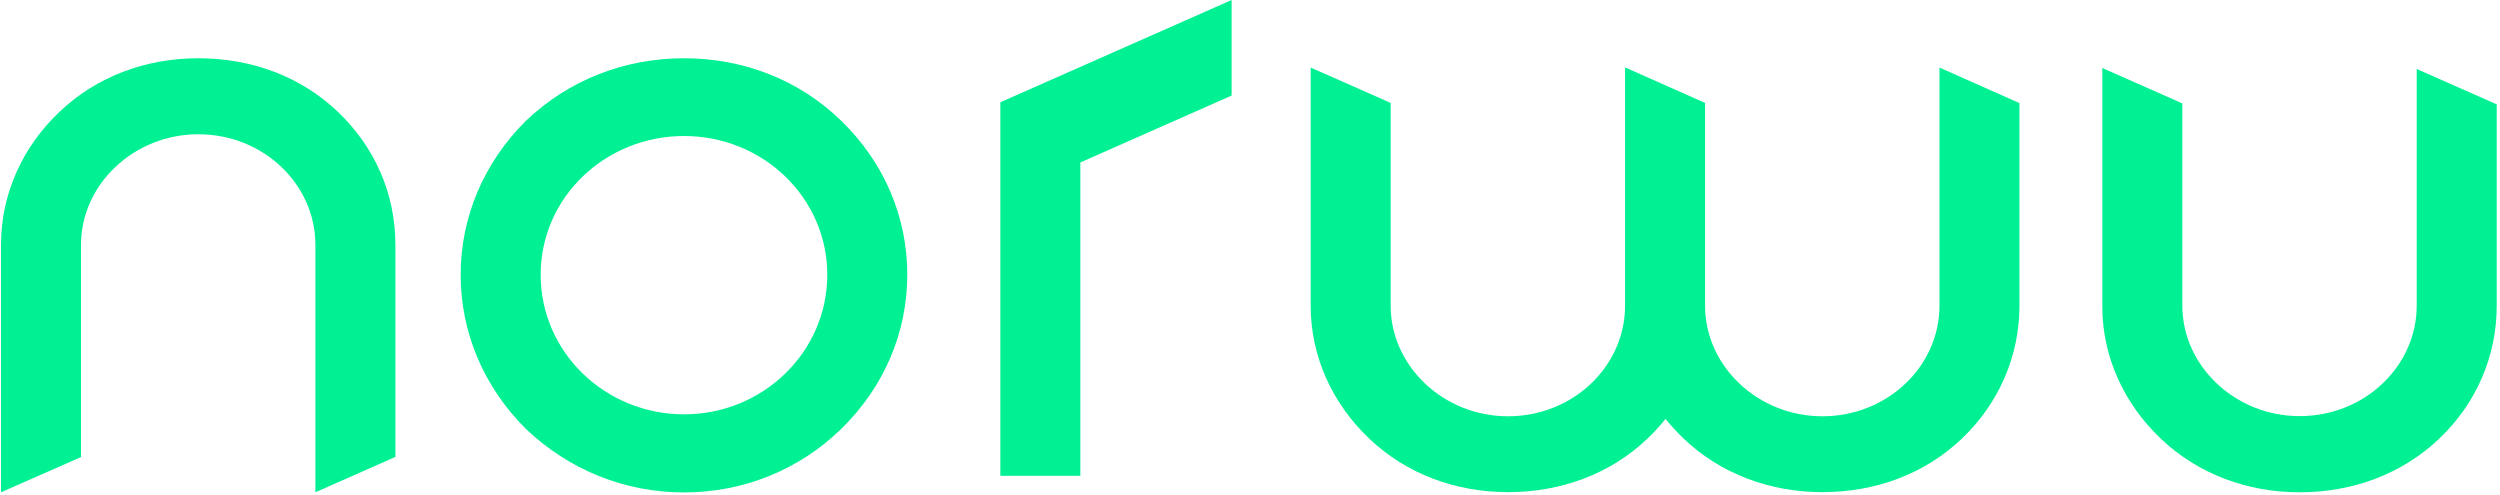
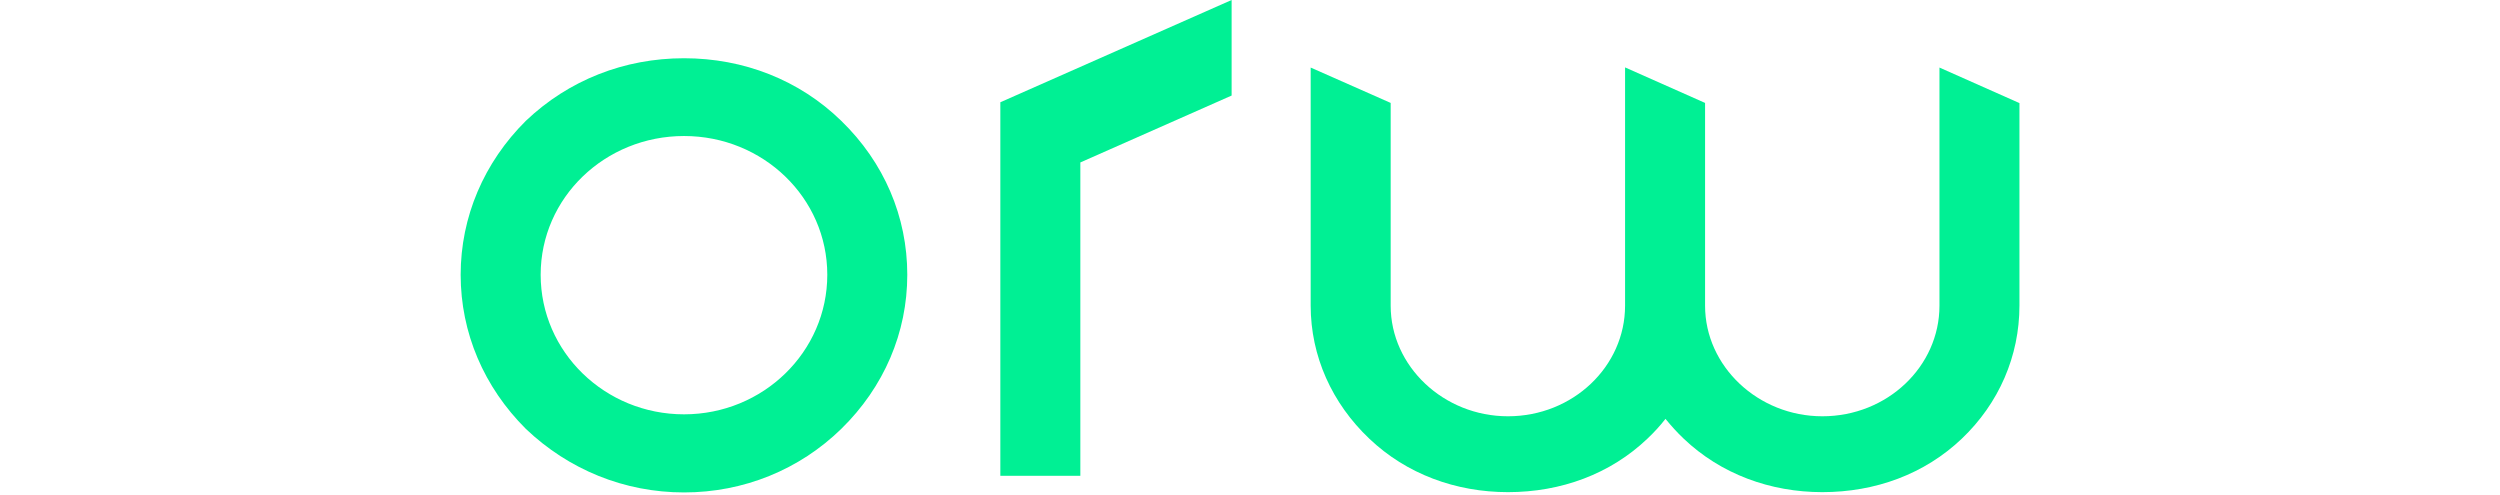
<svg xmlns="http://www.w3.org/2000/svg" width="182px" height="36px" viewBox="0 0 182 36" version="1.1">
  <title>logo</title>
  <desc>Created with Sketch.</desc>
  <defs />
  <g id="Page-1" stroke="none" stroke-width="1" fill="none" fill-rule="evenodd">
    <g id="logo" fill-rule="nonzero" fill="#00F094">
-       <path d="M177.563,31.947 C174.849,34.522 171.261,35.839 167.411,35.839 C163.62,35.839 160.033,34.522 157.318,31.947 C154.603,29.373 153.049,25.935 153.049,22.324 L153.049,4.952 L158.873,7.527 L158.873,22.242 C158.873,26.658 162.736,30.293 167.411,30.293 C172.146,30.293 175.937,26.658 175.937,22.242 L175.937,5.022 L181.761,7.597 L181.761,22.254 C181.761,25.935 180.277,29.373 177.563,31.947 Z" id="Shape" />
      <path d="M141.193,4.918 L141.193,22.255 C141.193,26.67 137.402,30.305 132.667,30.305 C127.991,30.305 124.129,26.67 124.129,22.255 L124.129,7.493 L118.305,4.907 L118.305,22.255 C118.305,26.67 114.514,30.305 109.779,30.305 C105.103,30.305 101.241,26.67 101.241,22.255 L101.241,7.493 L95.417,4.918 L95.417,22.243 C95.417,25.936 96.972,29.362 99.686,31.936 C102.389,34.511 105.988,35.828 109.779,35.828 C113.641,35.828 117.229,34.511 119.931,31.936 C120.41,31.482 120.852,31.004 121.247,30.492 C121.653,30.993 122.096,31.482 122.574,31.936 C125.277,34.511 128.876,35.828 132.667,35.828 C136.529,35.828 140.117,34.511 142.819,31.936 C145.522,29.362 147.016,25.925 147.016,22.243 L147.016,7.505 L141.193,4.918 Z" id="Shape" />
-       <path d="M28.785,17.825 L28.785,33.262 L22.961,35.837 L22.961,17.825 C22.961,13.409 19.17,9.774 14.435,9.774 C9.759,9.774 5.897,13.409 5.897,17.825 L5.897,33.274 L0.073,35.837 L0.073,17.825 C0.073,14.132 1.628,10.695 4.342,8.132 C7.045,5.557 10.644,4.24 14.435,4.24 C18.298,4.24 21.885,5.557 24.588,8.132 C27.302,10.706 28.785,14.132 28.785,17.825 Z" id="Shape" />
      <polygon id="Shape" points="89.662 0 72.825 7.445 72.825 34.638 78.649 34.638 78.649 11.826 89.662 6.956" />
      <path d="M66.05,20.004 C66.05,24.221 64.352,28.183 61.243,31.223 C58.194,34.194 54.14,35.849 49.799,35.849 C45.458,35.849 41.404,34.194 38.283,31.223 C35.234,28.183 33.536,24.233 33.536,20.004 C33.536,15.786 35.234,11.825 38.283,8.796 C41.404,5.825 45.458,4.24 49.799,4.24 C54.14,4.24 58.194,5.825 61.243,8.796 C64.364,11.825 66.05,15.774 66.05,20.004 Z M60.227,20.004 C60.227,14.4 55.551,9.902 49.799,9.902 C44.047,9.902 39.36,14.388 39.36,20.004 C39.36,25.619 44.035,30.163 49.799,30.163 C55.563,30.163 60.227,25.608 60.227,20.004 Z" id="Shape" />
    </g>
  </g>
</svg>